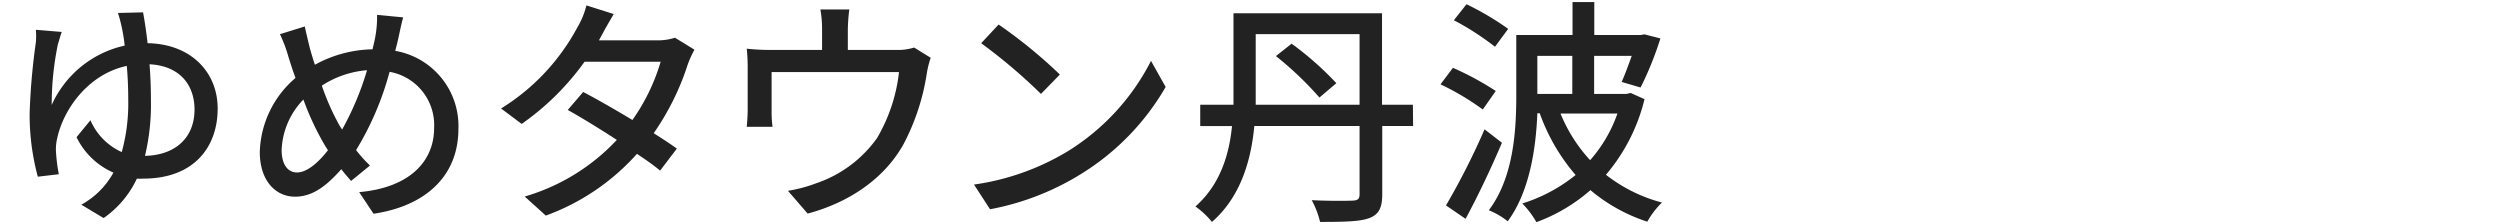
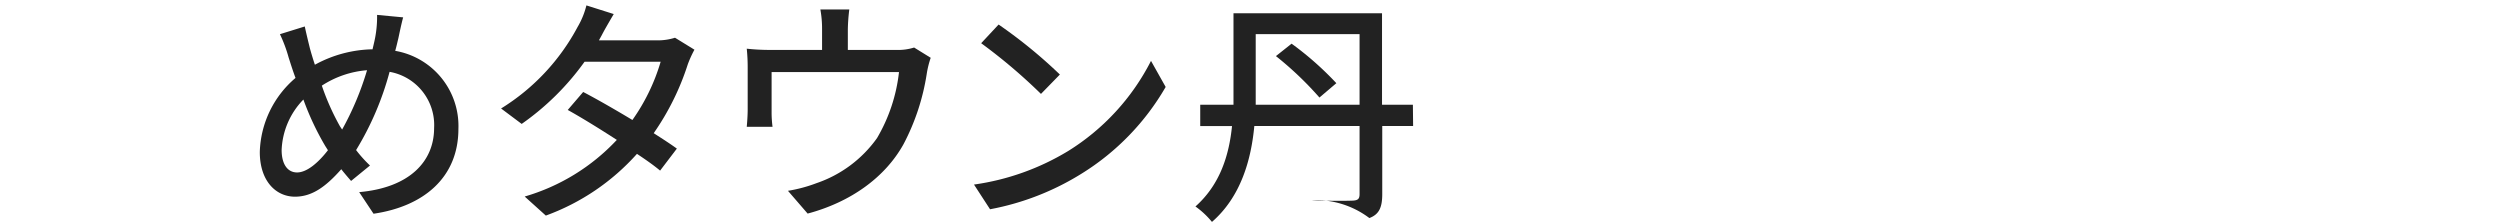
<svg xmlns="http://www.w3.org/2000/svg" id="レイヤー_1" data-name="レイヤー 1" viewBox="0 0 324 29">
  <defs>
    <style>.cls-1{fill:#222;}</style>
  </defs>
-   <path class="cls-1" d="M18.54,1.6c.19,1,.4,2.36.59,4,5.64.09,9.08,3.78,9.08,8.46,0,5.12-3.19,9.09-9.64,9.09a7.58,7.58,0,0,1-.83,0,12.89,12.89,0,0,1-4.31,5.11l-2.89-1.73a10.53,10.53,0,0,0,4.16-4.16,9.55,9.55,0,0,1-4.78-4.59l1.8-2.2a8,8,0,0,0,4.06,4.13,23.68,23.68,0,0,0,.84-6.7c0-1.55-.06-3.07-.19-4.47-5.08,1.09-8.21,5.71-9,9.31a6.13,6.13,0,0,0-.18,1.73,23,23,0,0,0,.37,3L4.9,22.9a30.86,30.86,0,0,1-1.06-8.19,83.67,83.67,0,0,1,.81-9.23,10,10,0,0,0,0-1.62L8,4.14c-.19.53-.34,1.12-.5,1.61a38.64,38.64,0,0,0-.8,7.85,13.58,13.58,0,0,1,9.46-7.69,21.65,21.65,0,0,0-.35-2.23,19.56,19.56,0,0,0-.52-2Zm6.67,12.59c0-3.07-1.8-5.65-5.83-5.86.12,1.49.18,3.1.18,4.68a28.53,28.53,0,0,1-.77,7.19C22.76,20.11,25.21,17.82,25.21,14.19Z" />
  <path class="cls-1" d="M52.25,2.25c-.22.78-.47,2-.62,2.7-.13.53-.25,1.08-.41,1.64A9.88,9.88,0,0,1,59.41,16.7c0,6.29-4.49,10.05-11,11l-1.86-2.8c6.55-.58,9.71-4,9.71-8.3a7,7,0,0,0-5.77-7.29,38.51,38.51,0,0,1-4.34,10.14,16.78,16.78,0,0,0,1.8,2l-2.45,2c-.43-.5-.87-1-1.27-1.52-2,2.26-3.78,3.56-6,3.56-2.45,0-4.56-2-4.56-5.79A13.07,13.07,0,0,1,38.3,10.1c-.34-.9-.62-1.8-.9-2.67a18.3,18.3,0,0,0-1.12-3l3.22-1c.19.9.44,1.92.66,2.82.18.65.4,1.4.65,2.14a16.1,16.1,0,0,1,7.47-2c.15-.65.31-1.27.4-1.86a14.42,14.42,0,0,0,.19-2.6ZM42.14,18.9a35.61,35.61,0,0,1-2.82-6,9.92,9.92,0,0,0-2.82,6.54c0,1.8.74,2.91,2,2.91s2.73-1.24,4-2.88Zm2.2-2.11A38.15,38.15,0,0,0,47.57,9.1a12.53,12.53,0,0,0-5.86,2,31.42,31.42,0,0,0,2.35,5.27Z" />
  <path class="cls-1" d="M90,6.44a14.11,14.11,0,0,0-.87,1.92,33.44,33.44,0,0,1-4.41,8.9c1.15.74,2.21,1.42,3,2l-2.17,2.85c-.74-.62-1.77-1.36-3-2.17a29.19,29.19,0,0,1-11.81,8L68,25.47a26.43,26.43,0,0,0,11.94-7.34c-2.3-1.49-4.68-2.95-6.36-3.88l2-2.33c1.73.9,4.12,2.27,6.38,3.63A25.43,25.43,0,0,0,85.62,8H75.76a33.94,33.94,0,0,1-8.15,8.06l-2.67-2A27.75,27.75,0,0,0,74.86,3.49,10.46,10.46,0,0,0,76,.7l3.54,1.12C79,2.75,78.31,3.92,78,4.54l-.38.69h7.54a7.38,7.38,0,0,0,2.32-.34Z" />
  <path class="cls-1" d="M120.62,7.49a12.05,12.05,0,0,0-.52,2.11,29,29,0,0,1-3,9.08c-2.39,4.31-6.85,7.51-12.43,9l-2.55-2.95a19.15,19.15,0,0,0,3.72-1,15.92,15.92,0,0,0,7.82-5.83,21.52,21.52,0,0,0,2.85-8.56H100v5.09a14.54,14.54,0,0,0,.12,2H96.78c.06-.65.12-1.55.12-2.23V8.82a23.93,23.93,0,0,0-.12-2.51,27.51,27.51,0,0,0,3,.16h6.76V3.8a13.91,13.91,0,0,0-.22-2.57h3.75a23.69,23.69,0,0,0-.19,2.57V6.47h6.27a6.88,6.88,0,0,0,2.32-.31Z" />
  <path class="cls-1" d="M138.42,19.58A29.49,29.49,0,0,0,149.17,7.89l1.9,3.38A32.06,32.06,0,0,1,140.18,22.5a34.27,34.27,0,0,1-11.87,4.62l-2.08-3.2A32.15,32.15,0,0,0,138.42,19.58Zm-1.06-9.92-2.45,2.51a70.88,70.88,0,0,0-7.75-6.57l2.26-2.42A63.26,63.26,0,0,1,137.36,9.66Z" />
-   <path class="cls-1" d="M183.14,16.33h-4v8.83c0,1.8-.46,2.64-1.67,3.1s-3.23.5-6.39.5A11.55,11.55,0,0,0,170,25.94c2.26.12,4.62.09,5.3.06s.9-.22.9-.84V16.33H162.56c-.41,4.37-1.74,9.17-5.49,12.43a11,11,0,0,0-2.14-2c3.25-2.89,4.37-6.76,4.74-10.42h-4.12V13.57h4.31V1.72h19.25V13.57h4Zm-6.94-2.76V4.42H162.74v7.85c0,.43,0,.86,0,1.3Zm-8.81-7.91a40.37,40.37,0,0,1,5.8,5.12L171,12.64a43.41,43.41,0,0,0-5.64-5.37Z" />
-   <path class="cls-1" d="M192.17,14.19a33.88,33.88,0,0,0-5.48-3.26l1.61-2.14a38.35,38.35,0,0,1,5.55,3Zm2.48,4.31c-1.36,3.22-3.13,6.94-4.71,9.86l-2.54-1.74a92.67,92.67,0,0,0,5-9.86Zm-.9-12.44a35.75,35.75,0,0,0-5.33-3.44L190.06.55a36.85,36.85,0,0,1,5.4,3.19Zm19.38,6.79a23.72,23.72,0,0,1-5,9.8,20.11,20.11,0,0,0,7.26,3.6,10.69,10.69,0,0,0-1.9,2.48,21.93,21.93,0,0,1-7.37-4.09,22.15,22.15,0,0,1-7,4.15,11.94,11.94,0,0,0-1.83-2.42,20.9,20.9,0,0,0,6.91-3.69,25.19,25.19,0,0,1-4.65-8h-.31c-.18,4.56-1,10.14-3.84,14a9.61,9.61,0,0,0-2.45-1.43c3.25-4.31,3.56-10.45,3.56-14.91V4.54h7.29V.27h2.82V4.54h6l.49-.09,2.08.53a43.19,43.19,0,0,1-2.57,6.36l-2.45-.72c.4-.9.86-2.14,1.3-3.38h-4.87v4.93h4.19l.55-.12ZM199.24,7.24v4.93h4.53V7.24Zm3,7.47a20.1,20.1,0,0,0,3.84,6.05,18.16,18.16,0,0,0,3.54-6.05Z" />
+   <path class="cls-1" d="M183.14,16.33h-4v8.83c0,1.8-.46,2.64-1.67,3.1A11.55,11.55,0,0,0,170,25.94c2.26.12,4.62.09,5.3.06s.9-.22.9-.84V16.33H162.56c-.41,4.37-1.74,9.17-5.49,12.43a11,11,0,0,0-2.14-2c3.25-2.89,4.37-6.76,4.74-10.42h-4.12V13.57h4.31V1.72h19.25V13.57h4Zm-6.94-2.76V4.42H162.74v7.85c0,.43,0,.86,0,1.3Zm-8.81-7.91a40.37,40.37,0,0,1,5.8,5.12L171,12.64a43.41,43.41,0,0,0-5.64-5.37Z" />
</svg>